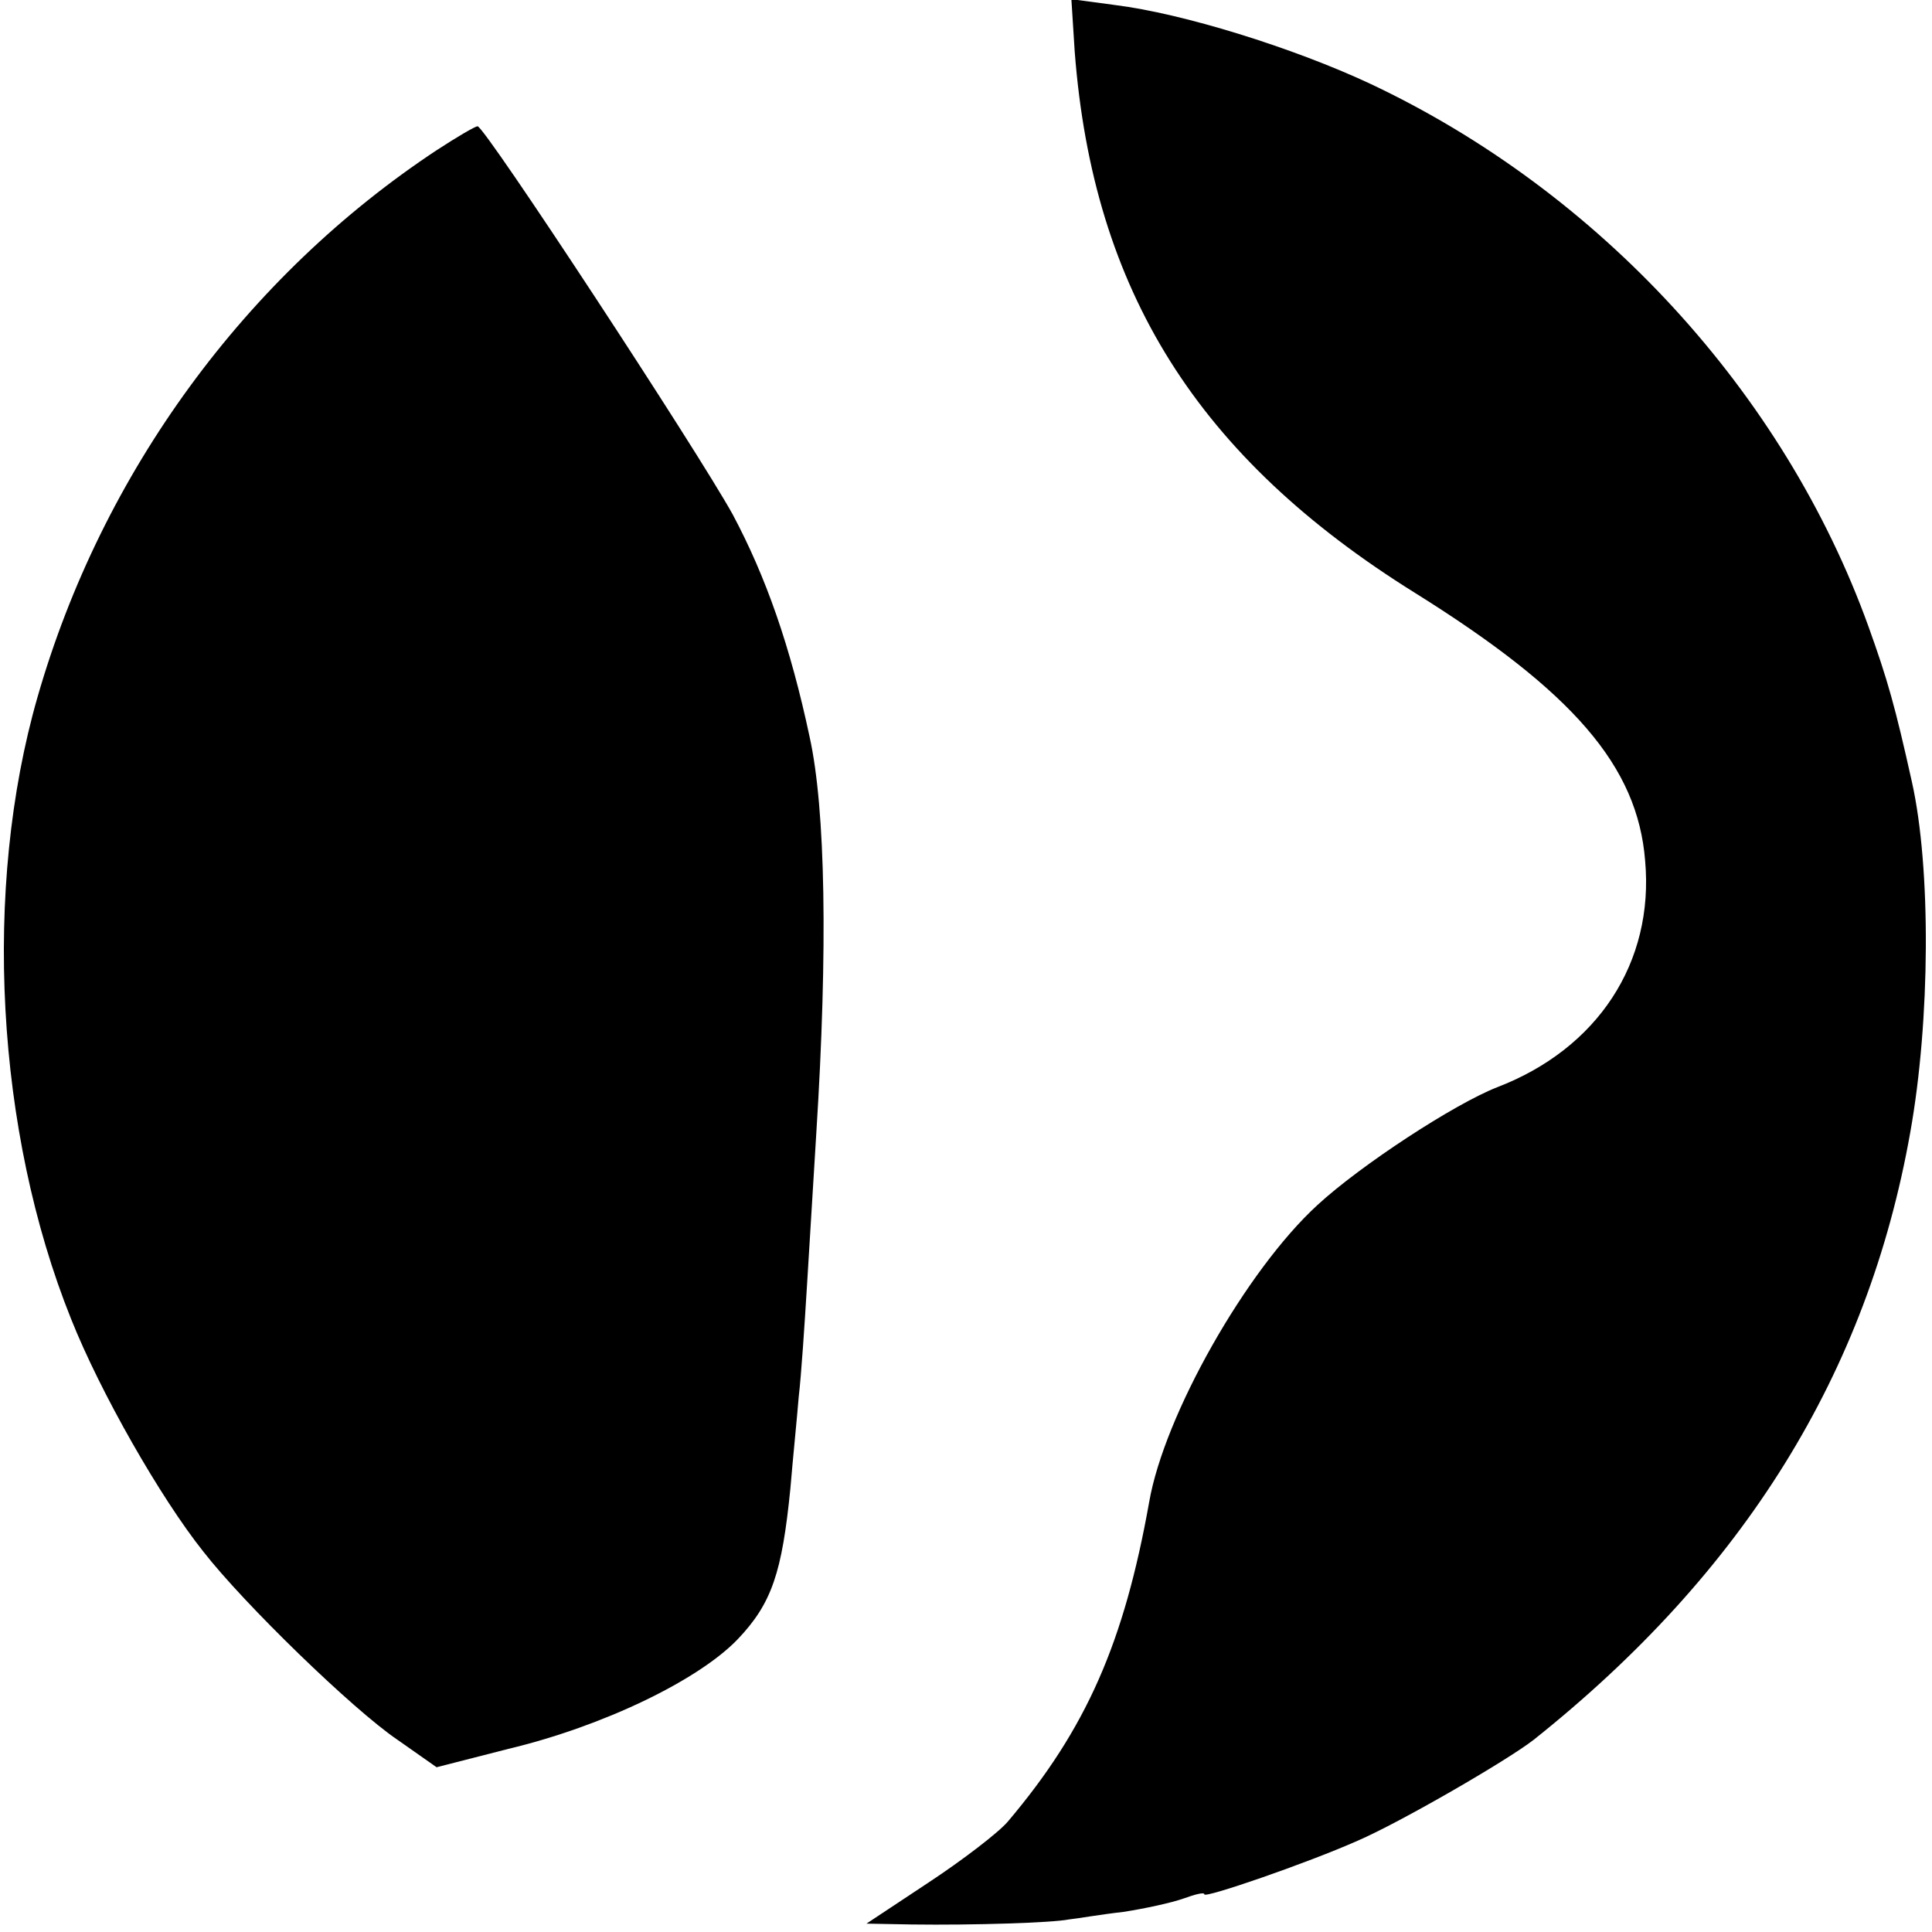
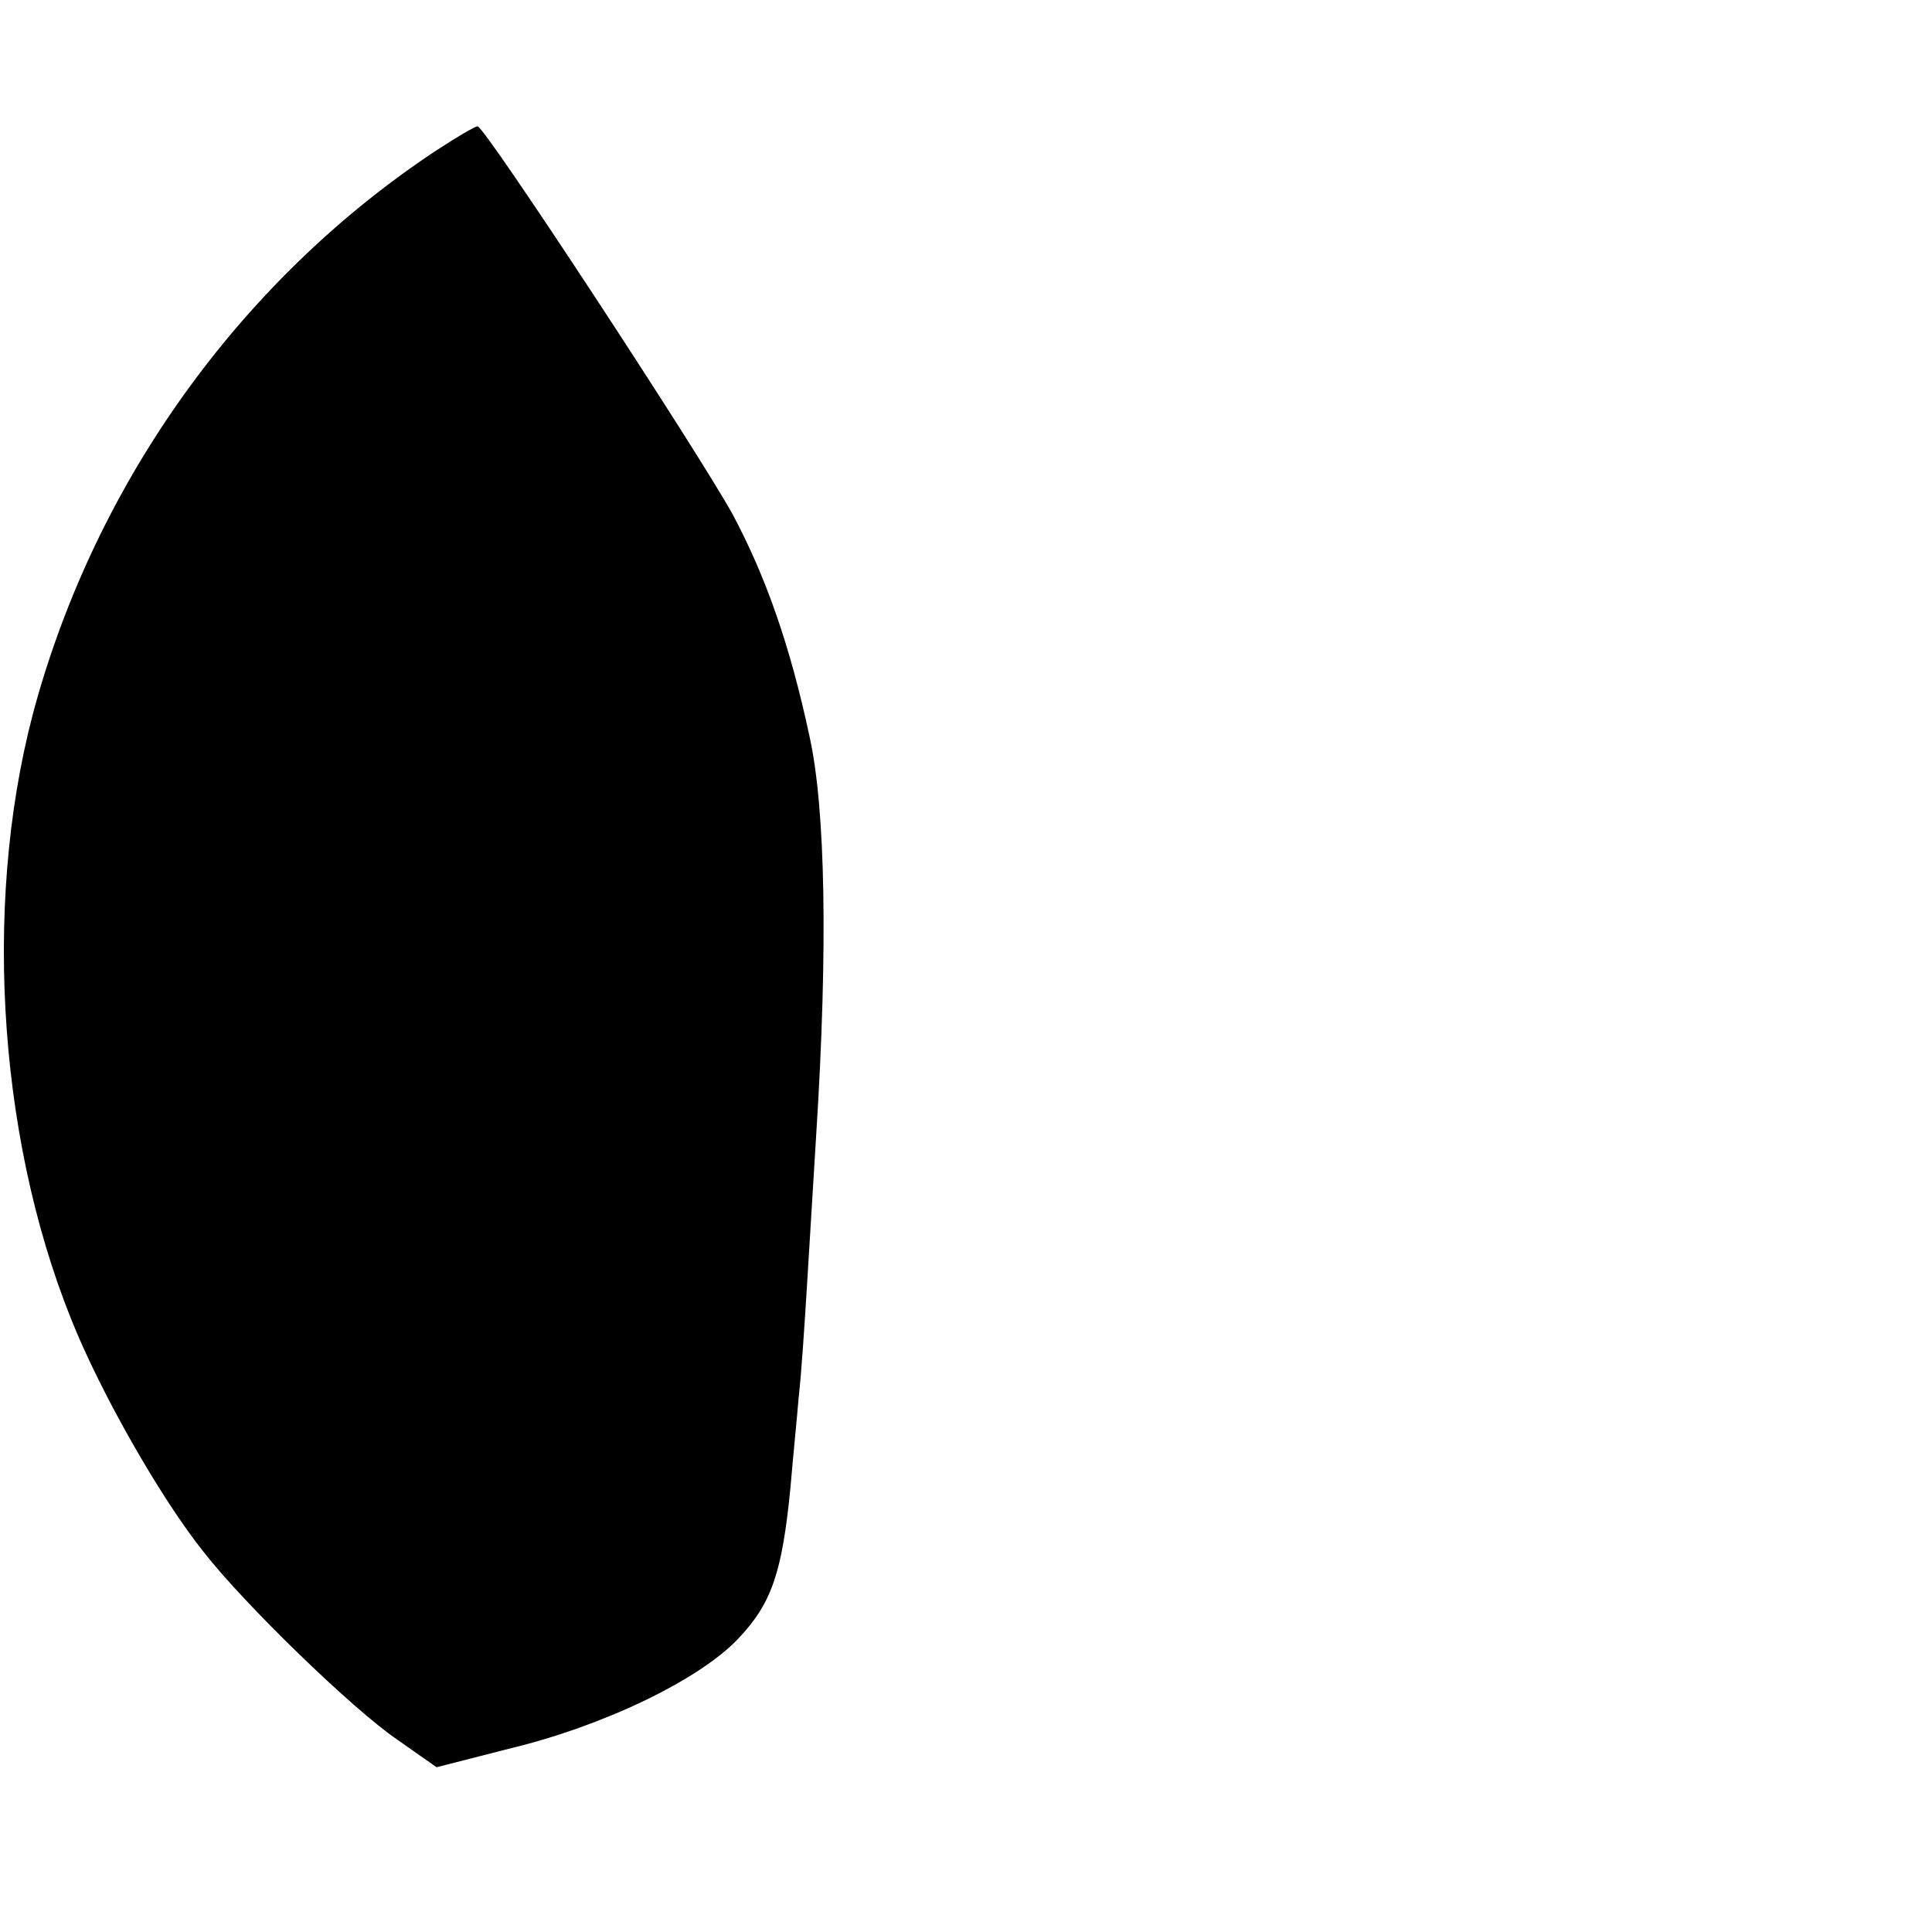
<svg xmlns="http://www.w3.org/2000/svg" version="1.0" width="231pt" height="231pt" viewBox="0 0 231 231" preserveAspectRatio="xMidYMid meet">
  <g transform="translate(0,231) scale(0.1,-0.1)" fill="#000000" stroke="none">
-     <path d="M1285 2248 c22 -286 147 -485 407 -647 189 -118 266 -207 275 -320 11 -122 -57 -225 -177 -271 -51 -20 -163 -93 -215 -141 -85 -78 -183 -251 -201 -355 -30 -168 -75 -271 -169 -382 -11 -13 -54 -46 -95 -73 l-74 -49 54 -1 c74 -1 168 2 188 6 10 1 38 6 65 9 26 4 58 11 72 16 14 5 25 8 25 5 0 -5 122 37 183 64 51 22 179 96 211 121 251 200 399 438 450 726 24 134 25 316 2 419 -20 90 -29 122 -52 186 -101 280 -322 520 -596 649 -92 43 -224 84 -305 94 l-52 7 4 -63z" />
    <path d="M523 2131 c-229 -151 -401 -386 -478 -654 -66 -229 -50 -520 40 -744 35 -88 107 -214 158 -278 49 -63 179 -189 232 -225 l47 -33 86 22 c113 27 227 82 274 131 41 43 53 80 63 180 3 36 8 85 10 110 3 25 7 86 10 135 3 50 8 131 11 180 14 221 11 388 -8 474 -23 108 -52 191 -92 266 -42 76 -297 465 -305 464 -3 0 -25 -13 -48 -28z" />
  </g>
</svg>